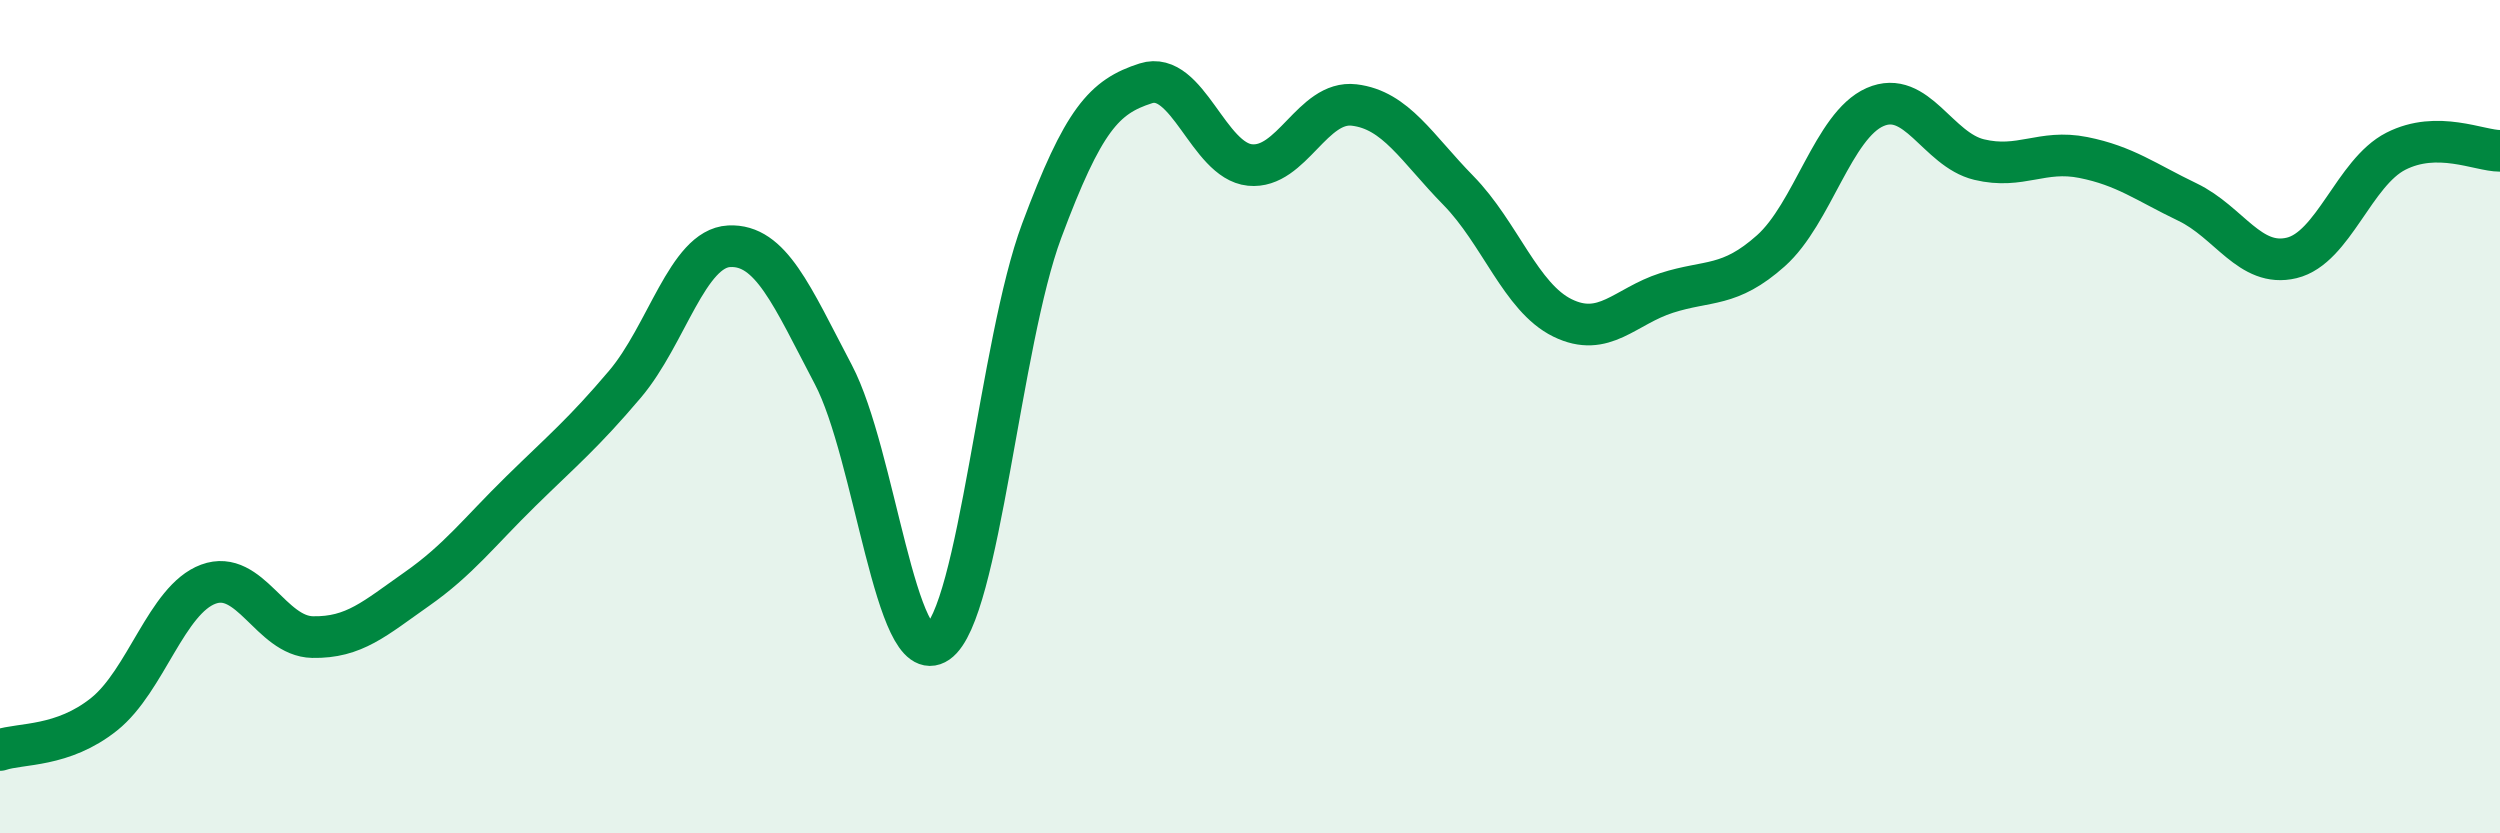
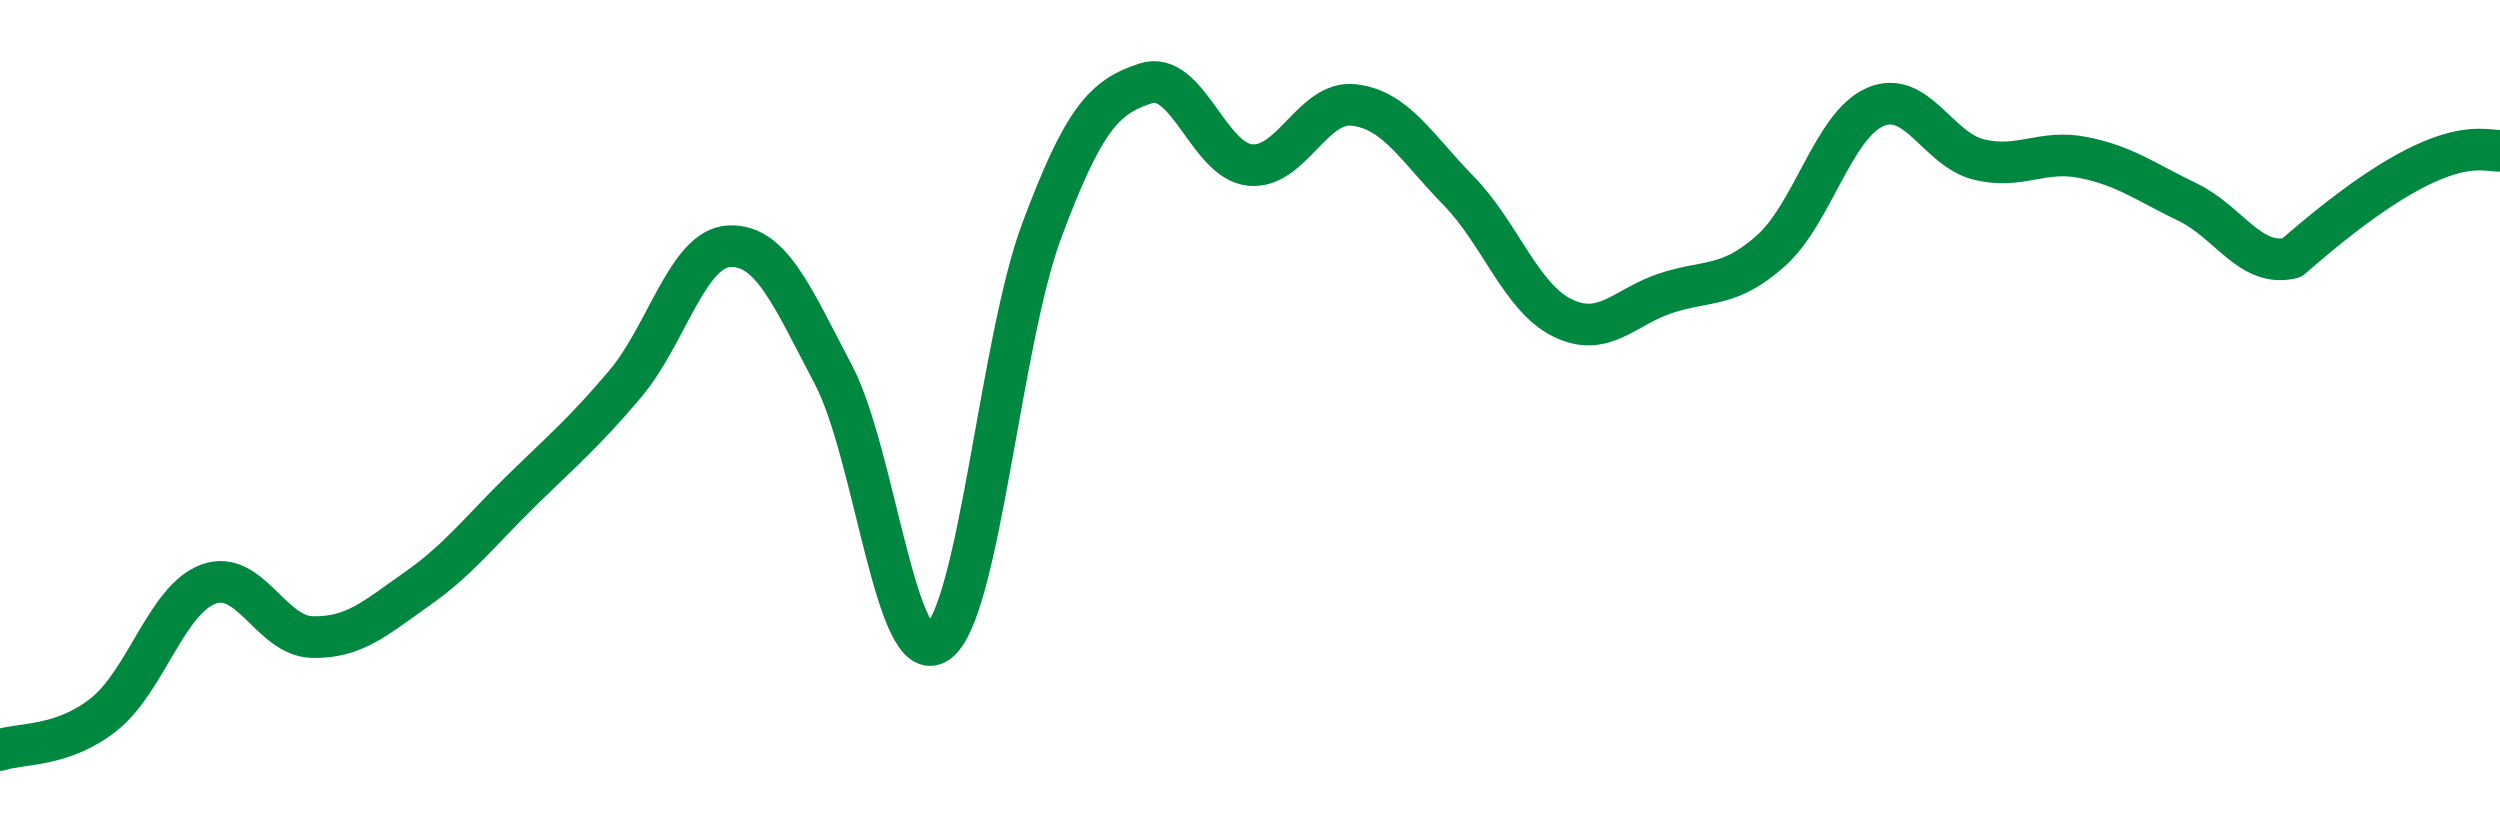
<svg xmlns="http://www.w3.org/2000/svg" width="60" height="20" viewBox="0 0 60 20">
-   <path d="M 0,18 C 0.5,17.83 1.5,17.94 2.5,17.14 C 3.5,16.34 4,14.39 5,14.02 C 6,13.65 6.5,15.27 7.5,15.29 C 8.5,15.31 9,14.84 10,14.14 C 11,13.44 11.5,12.77 12.5,11.79 C 13.5,10.81 14,10.4 15,9.22 C 16,8.04 16.5,5.96 17.5,5.91 C 18.5,5.86 19,7.09 20,8.99 C 21,10.89 21.5,16.11 22.5,15.42 C 23.5,14.73 24,8.22 25,5.54 C 26,2.86 26.5,2.32 27.5,2 C 28.5,1.68 29,3.86 30,3.96 C 31,4.06 31.5,2.4 32.5,2.52 C 33.5,2.64 34,3.55 35,4.57 C 36,5.59 36.5,7.14 37.5,7.63 C 38.5,8.12 39,7.35 40,7.03 C 41,6.71 41.5,6.91 42.5,6.02 C 43.5,5.13 44,3.01 45,2.57 C 46,2.13 46.5,3.59 47.5,3.83 C 48.5,4.07 49,3.58 50,3.78 C 51,3.98 51.5,4.37 52.5,4.85 C 53.5,5.33 54,6.43 55,6.19 C 56,5.95 56.5,4.14 57.5,3.63 C 58.5,3.12 59.5,3.62 60,3.62L60 20L0 20Z" fill="#008740" opacity="0.1" stroke-linecap="round" stroke-linejoin="round" />
-   <path d="M 0,18 C 0.5,17.83 1.5,17.94 2.5,17.14 C 3.5,16.34 4,14.39 5,14.02 C 6,13.65 6.5,15.27 7.5,15.29 C 8.5,15.31 9,14.84 10,14.14 C 11,13.44 11.5,12.77 12.5,11.79 C 13.5,10.81 14,10.4 15,9.22 C 16,8.04 16.5,5.96 17.5,5.91 C 18.5,5.86 19,7.09 20,8.99 C 21,10.89 21.5,16.11 22.5,15.42 C 23.5,14.73 24,8.22 25,5.54 C 26,2.86 26.5,2.32 27.5,2 C 28.5,1.68 29,3.86 30,3.96 C 31,4.06 31.5,2.4 32.5,2.52 C 33.5,2.64 34,3.55 35,4.57 C 36,5.59 36.5,7.14 37.5,7.63 C 38.5,8.12 39,7.35 40,7.03 C 41,6.71 41.5,6.91 42.5,6.02 C 43.5,5.13 44,3.01 45,2.57 C 46,2.13 46.5,3.59 47.5,3.83 C 48.5,4.07 49,3.58 50,3.78 C 51,3.98 51.5,4.37 52.5,4.85 C 53.5,5.33 54,6.43 55,6.19 C 56,5.95 56.5,4.14 57.5,3.63 C 58.5,3.12 59.5,3.62 60,3.62" stroke="#008740" stroke-width="1" fill="none" stroke-linecap="round" stroke-linejoin="round" />
+   <path d="M 0,18 C 0.5,17.83 1.5,17.94 2.5,17.14 C 3.5,16.34 4,14.39 5,14.02 C 6,13.65 6.5,15.27 7.5,15.29 C 8.5,15.31 9,14.84 10,14.14 C 11,13.44 11.5,12.77 12.5,11.79 C 13.5,10.81 14,10.4 15,9.22 C 16,8.04 16.5,5.96 17.5,5.91 C 18.5,5.86 19,7.09 20,8.99 C 21,10.89 21.5,16.11 22.5,15.42 C 23.5,14.73 24,8.22 25,5.54 C 26,2.86 26.5,2.32 27.5,2 C 28.5,1.68 29,3.86 30,3.96 C 31,4.06 31.5,2.4 32.5,2.52 C 33.5,2.64 34,3.55 35,4.57 C 36,5.59 36.5,7.14 37.5,7.63 C 38.5,8.12 39,7.35 40,7.03 C 41,6.71 41.5,6.91 42.5,6.02 C 43.5,5.13 44,3.01 45,2.57 C 46,2.13 46.5,3.59 47.5,3.83 C 48.5,4.07 49,3.58 50,3.78 C 51,3.98 51.5,4.37 52.5,4.85 C 53.5,5.33 54,6.43 55,6.19 C 58.5,3.12 59.5,3.62 60,3.62" stroke="#008740" stroke-width="1" fill="none" stroke-linecap="round" stroke-linejoin="round" />
</svg>